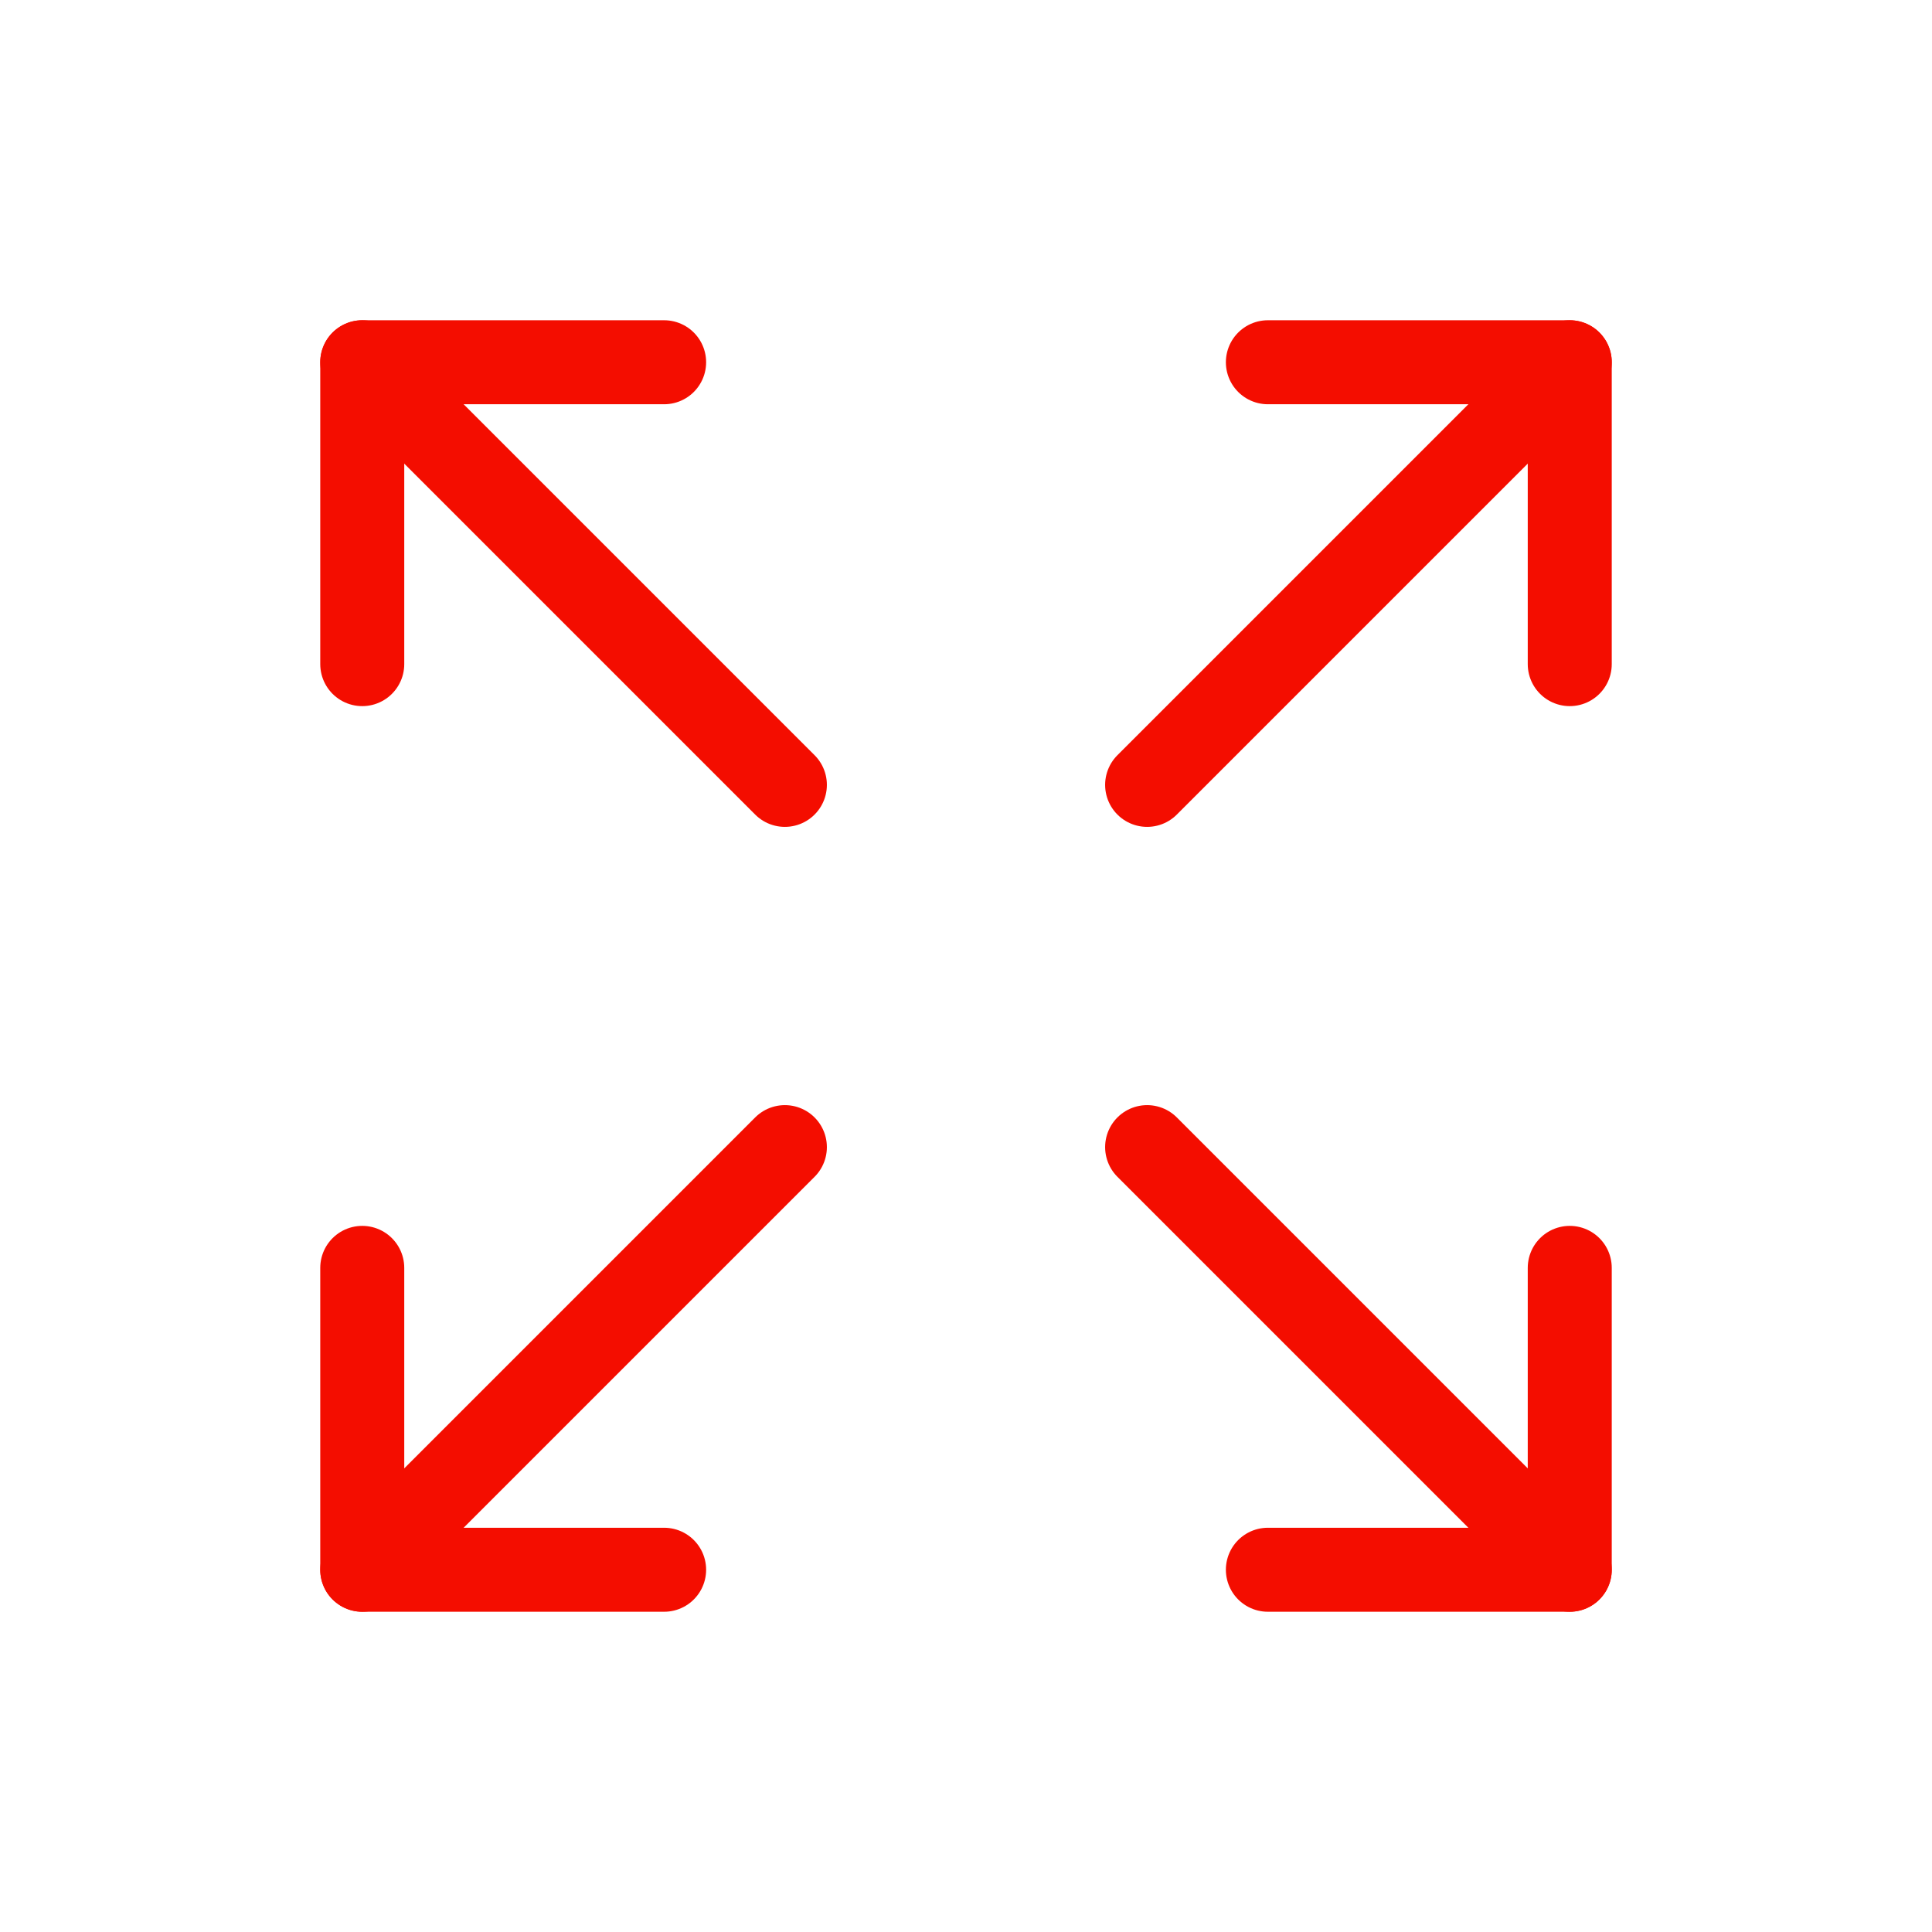
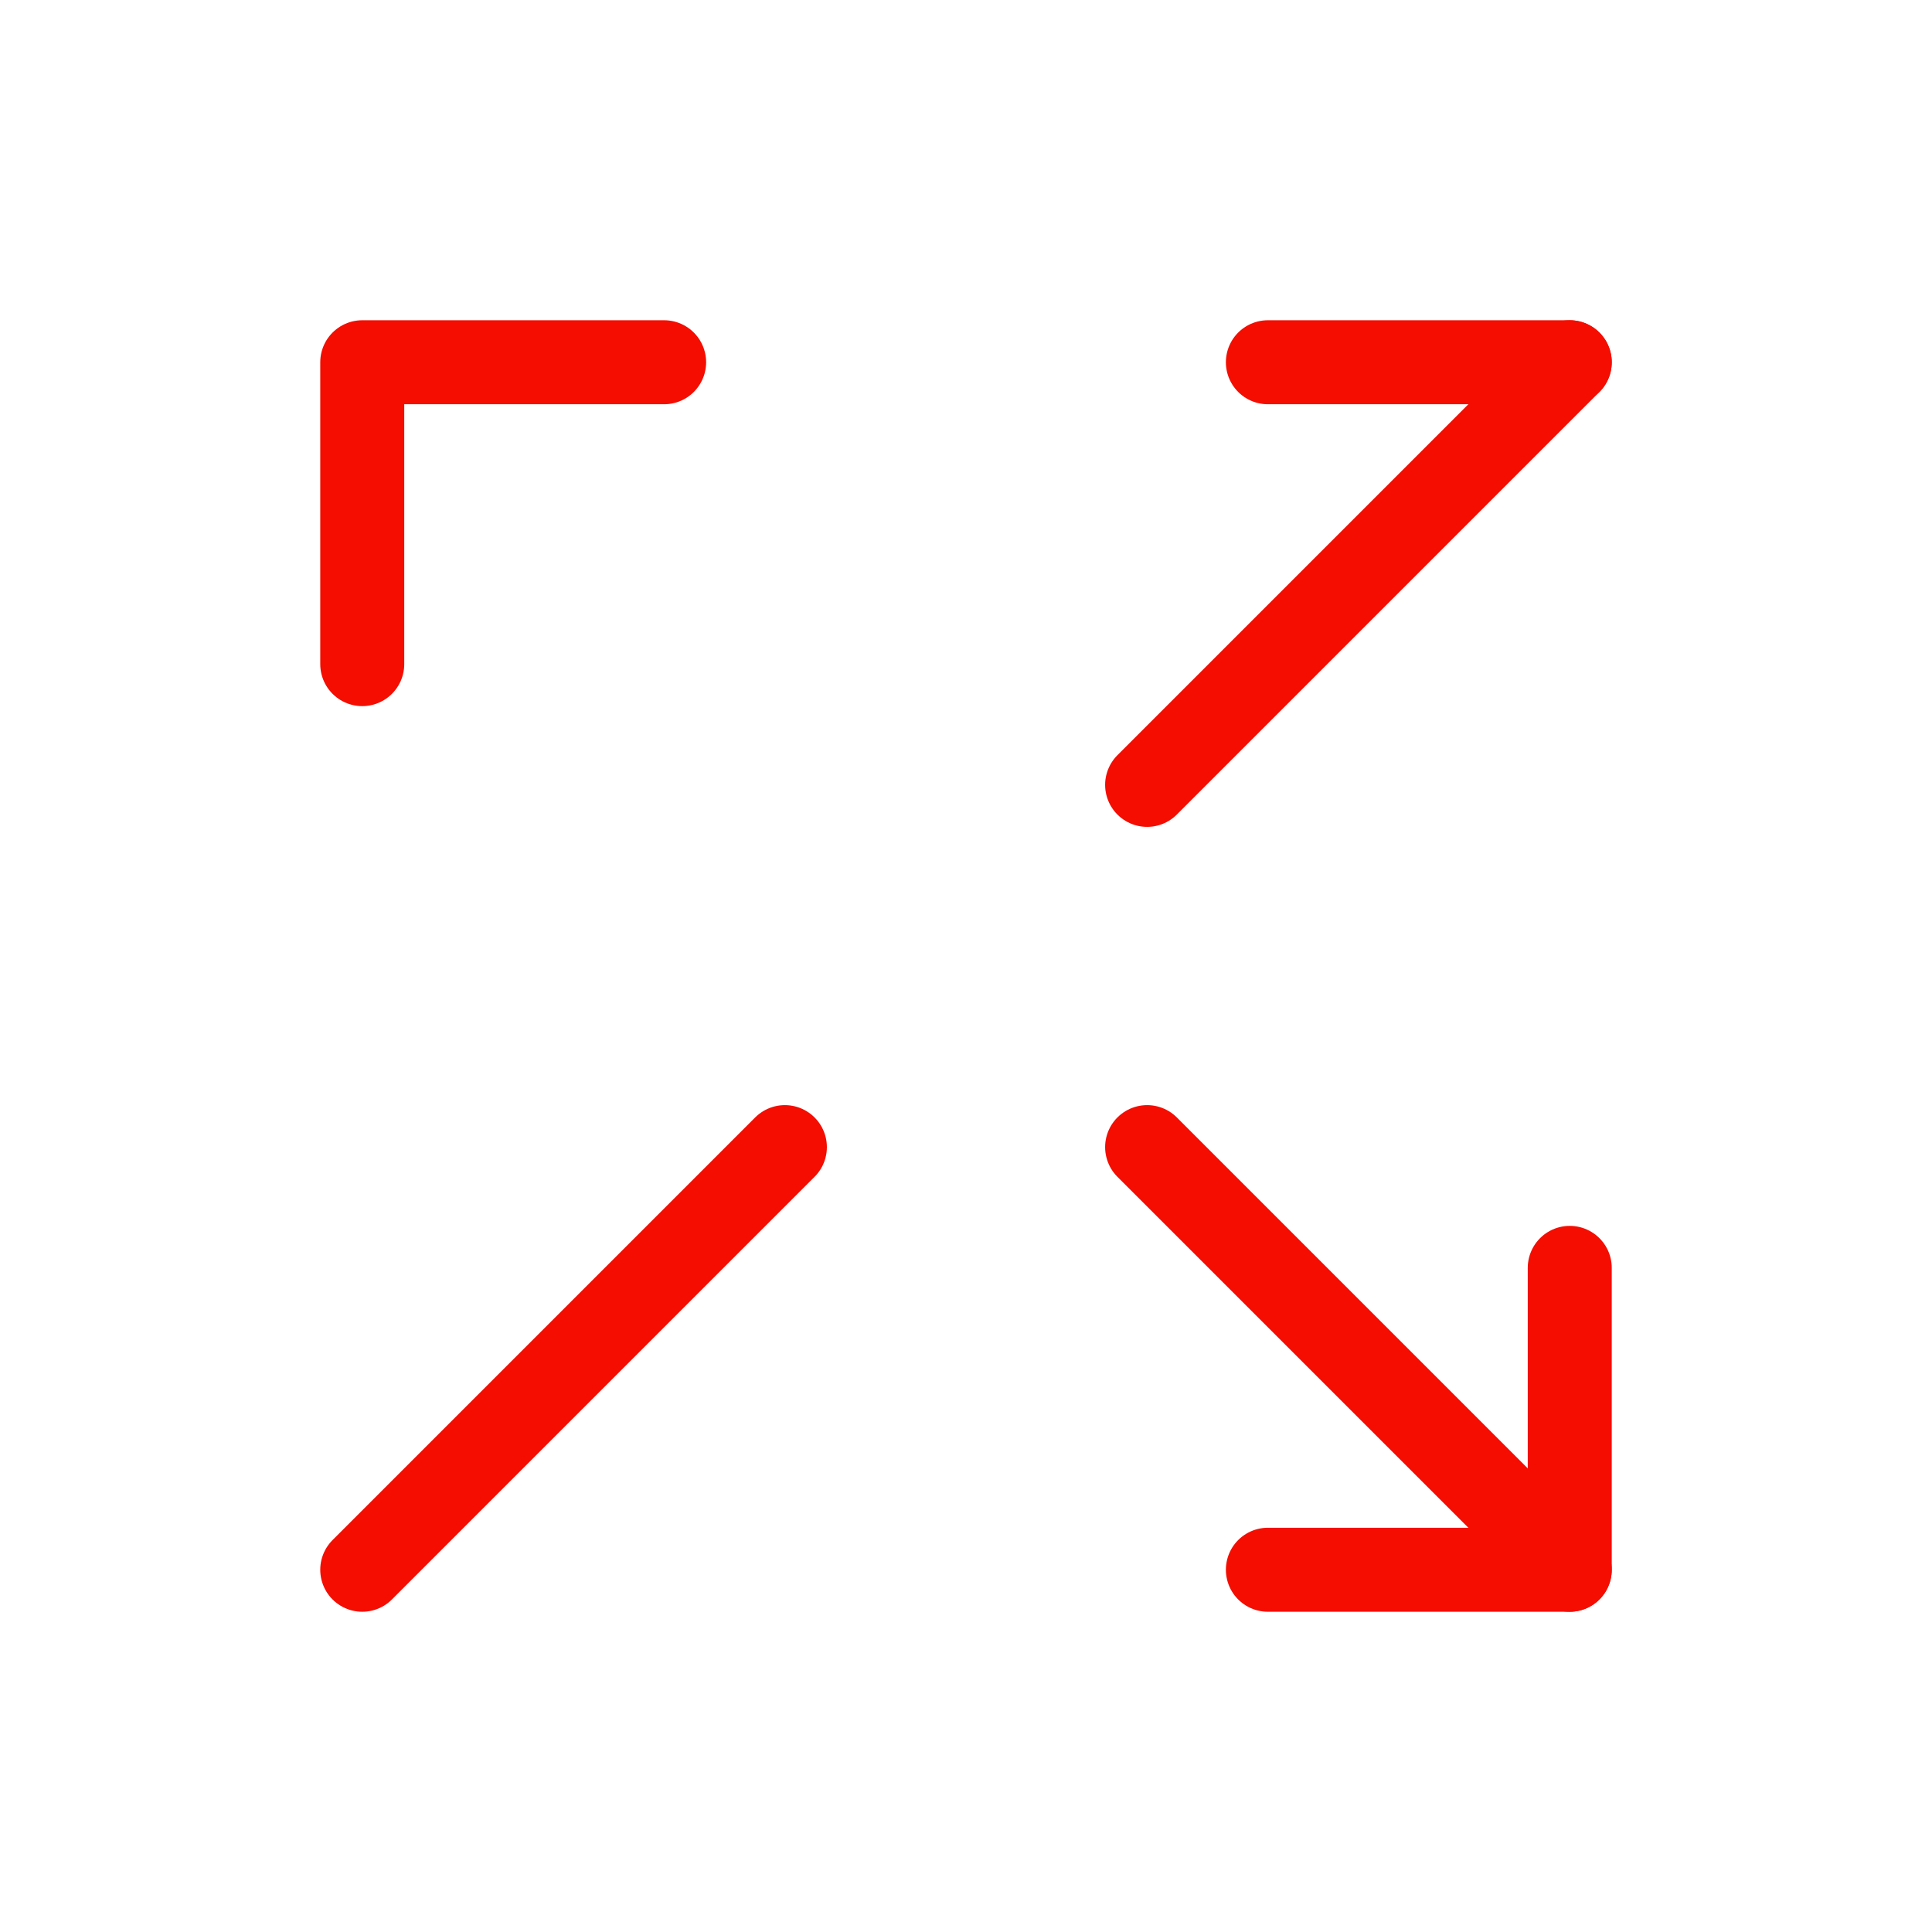
<svg xmlns="http://www.w3.org/2000/svg" width="92" height="92" viewBox="0 0 92 92" fill="none">
-   <path d="M60.375 17.25H74.75V31.625" stroke="#F40D00" stroke-width="4" stroke-linecap="round" stroke-linejoin="round" />
+   <path d="M60.375 17.25H74.75" stroke="#F40D00" stroke-width="4" stroke-linecap="round" stroke-linejoin="round" />
  <path d="M54.625 37.375L74.75 17.25" stroke="#F40D00" stroke-width="4" stroke-linecap="round" stroke-linejoin="round" />
-   <path d="M31.625 74.75H17.25V60.375" stroke="#F40D00" stroke-width="4" stroke-linecap="round" stroke-linejoin="round" />
  <path d="M37.375 54.625L17.25 74.75" stroke="#F40D00" stroke-width="4" stroke-linecap="round" stroke-linejoin="round" />
  <path d="M74.75 60.375V74.75H60.375" stroke="#F40D00" stroke-width="4" stroke-linecap="round" stroke-linejoin="round" />
  <path d="M54.625 54.625L74.75 74.75" stroke="#F40D00" stroke-width="4" stroke-linecap="round" stroke-linejoin="round" />
  <path d="M17.25 31.625V17.25H31.625" stroke="#F40D00" stroke-width="4" stroke-linecap="round" stroke-linejoin="round" />
-   <path d="M37.375 37.375L17.25 17.25" stroke="#F40D00" stroke-width="4" stroke-linecap="round" stroke-linejoin="round" />
</svg>